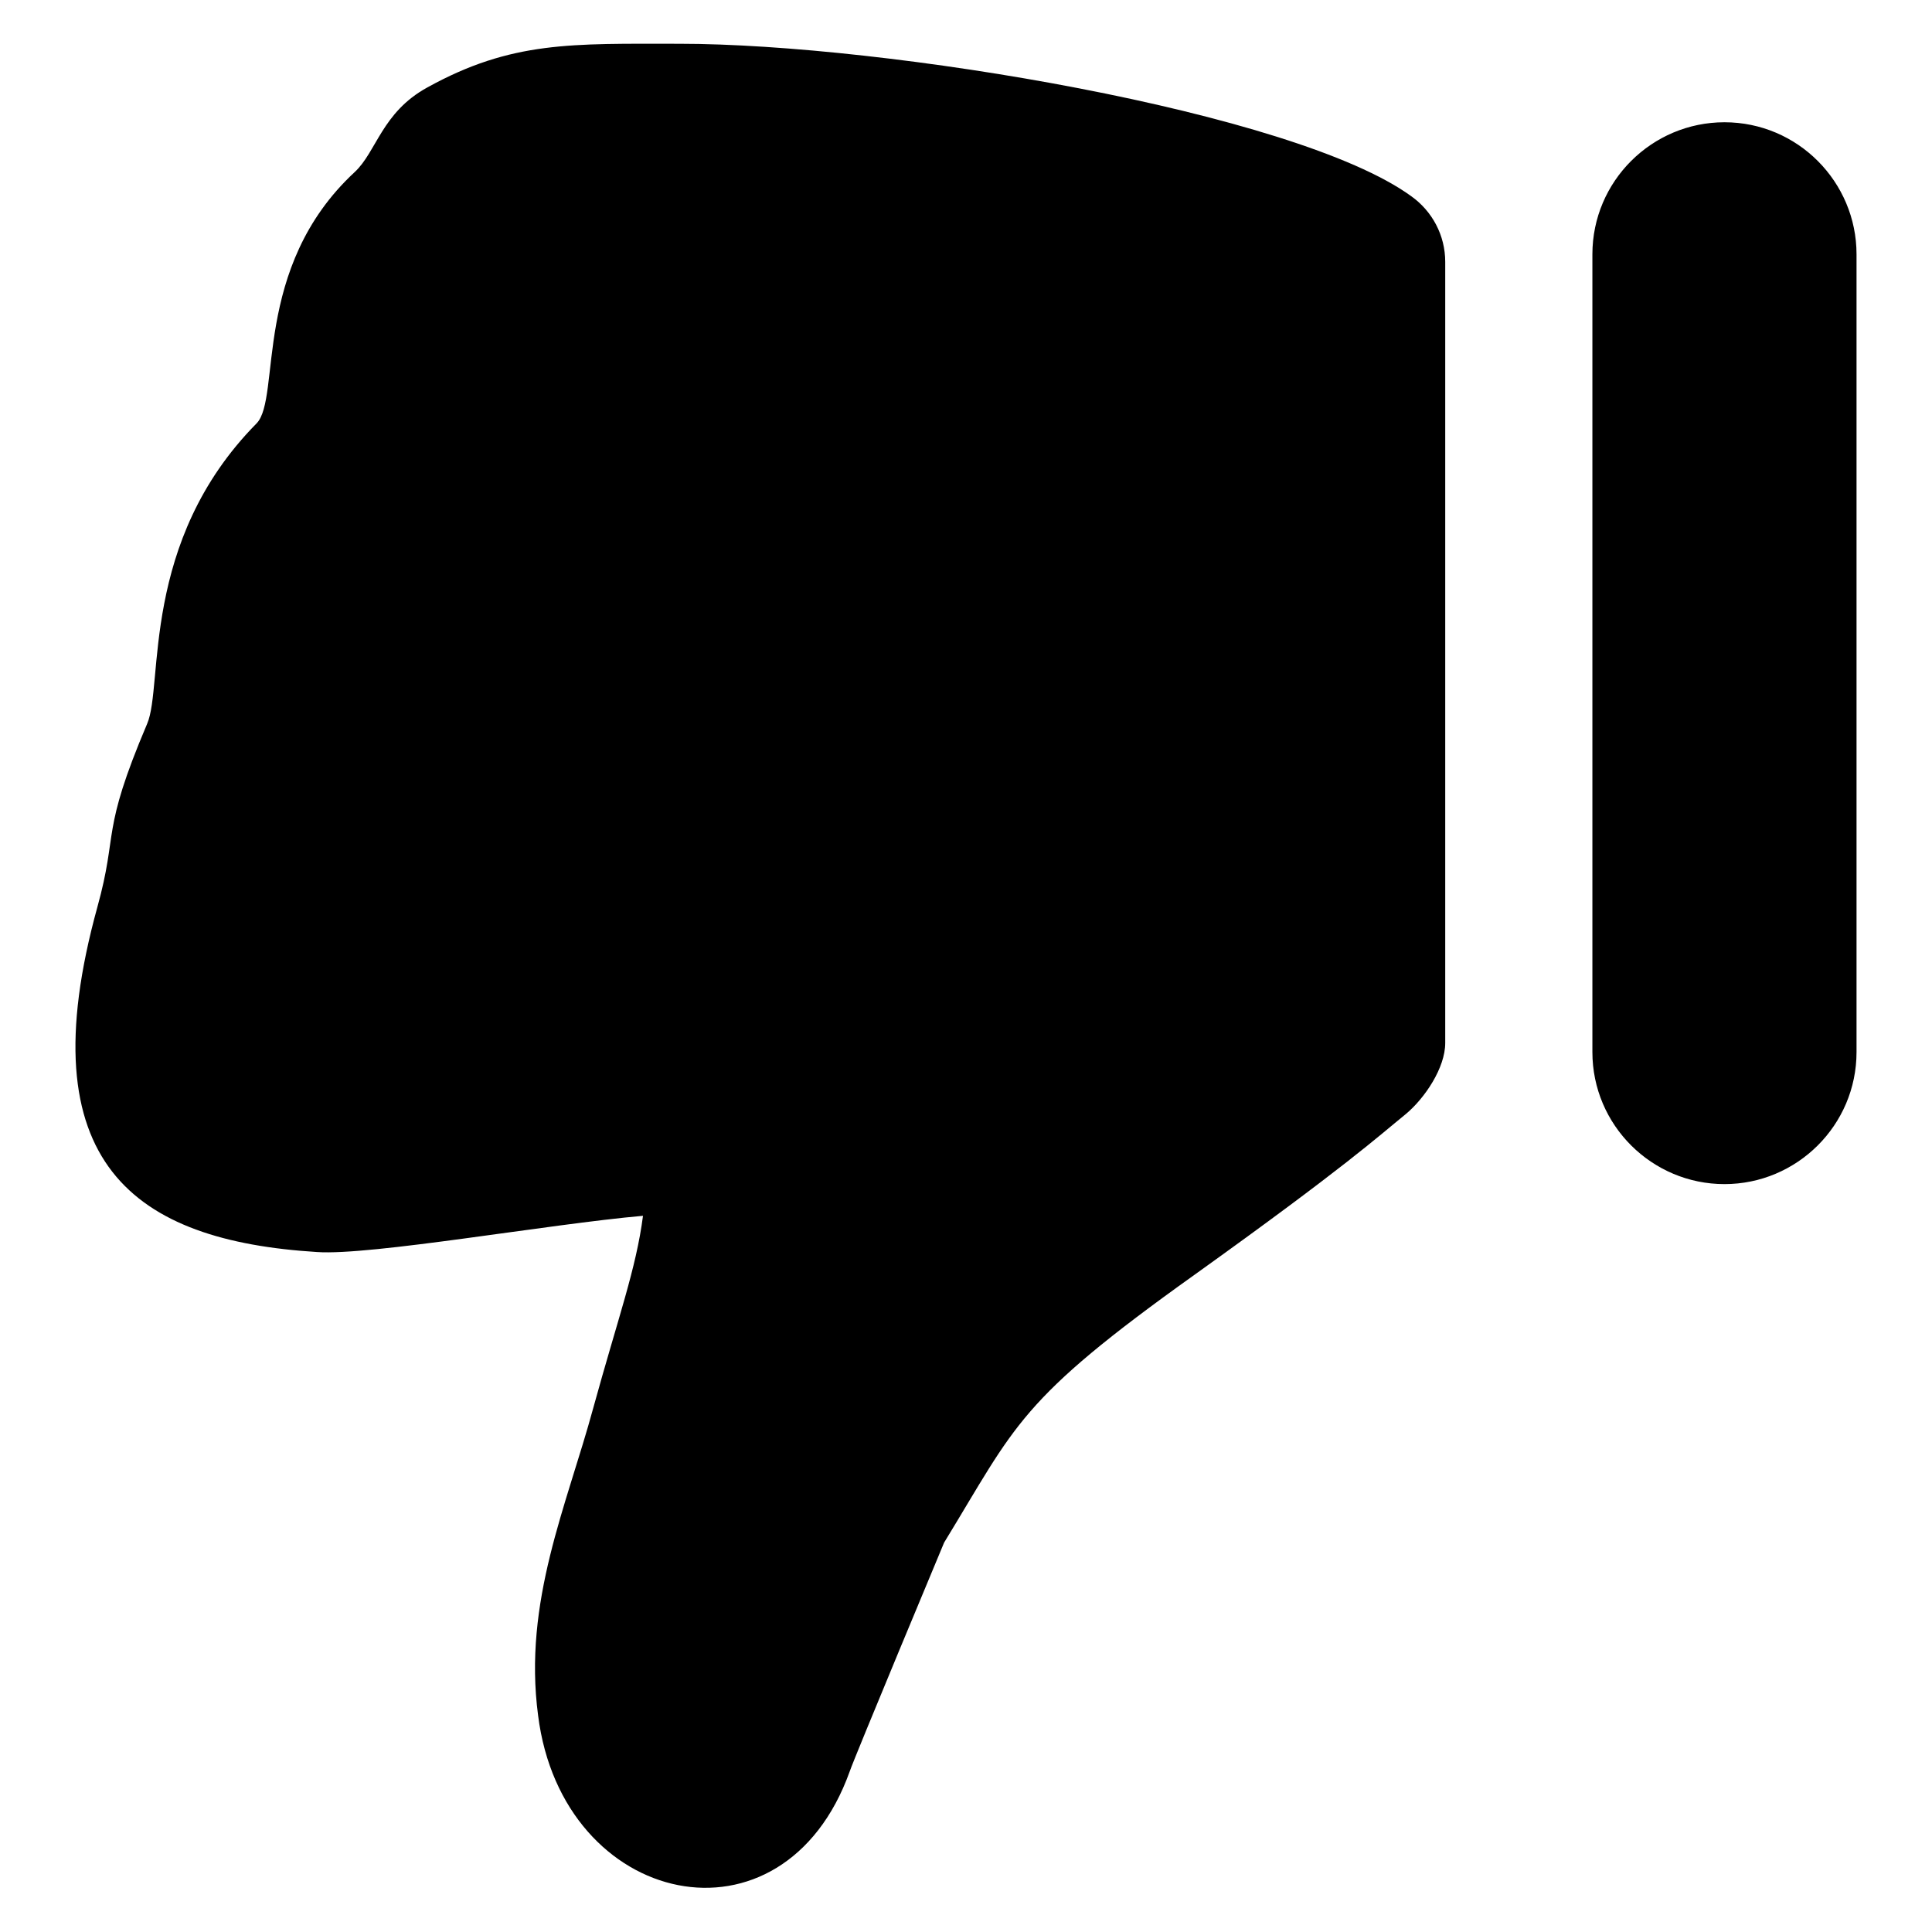
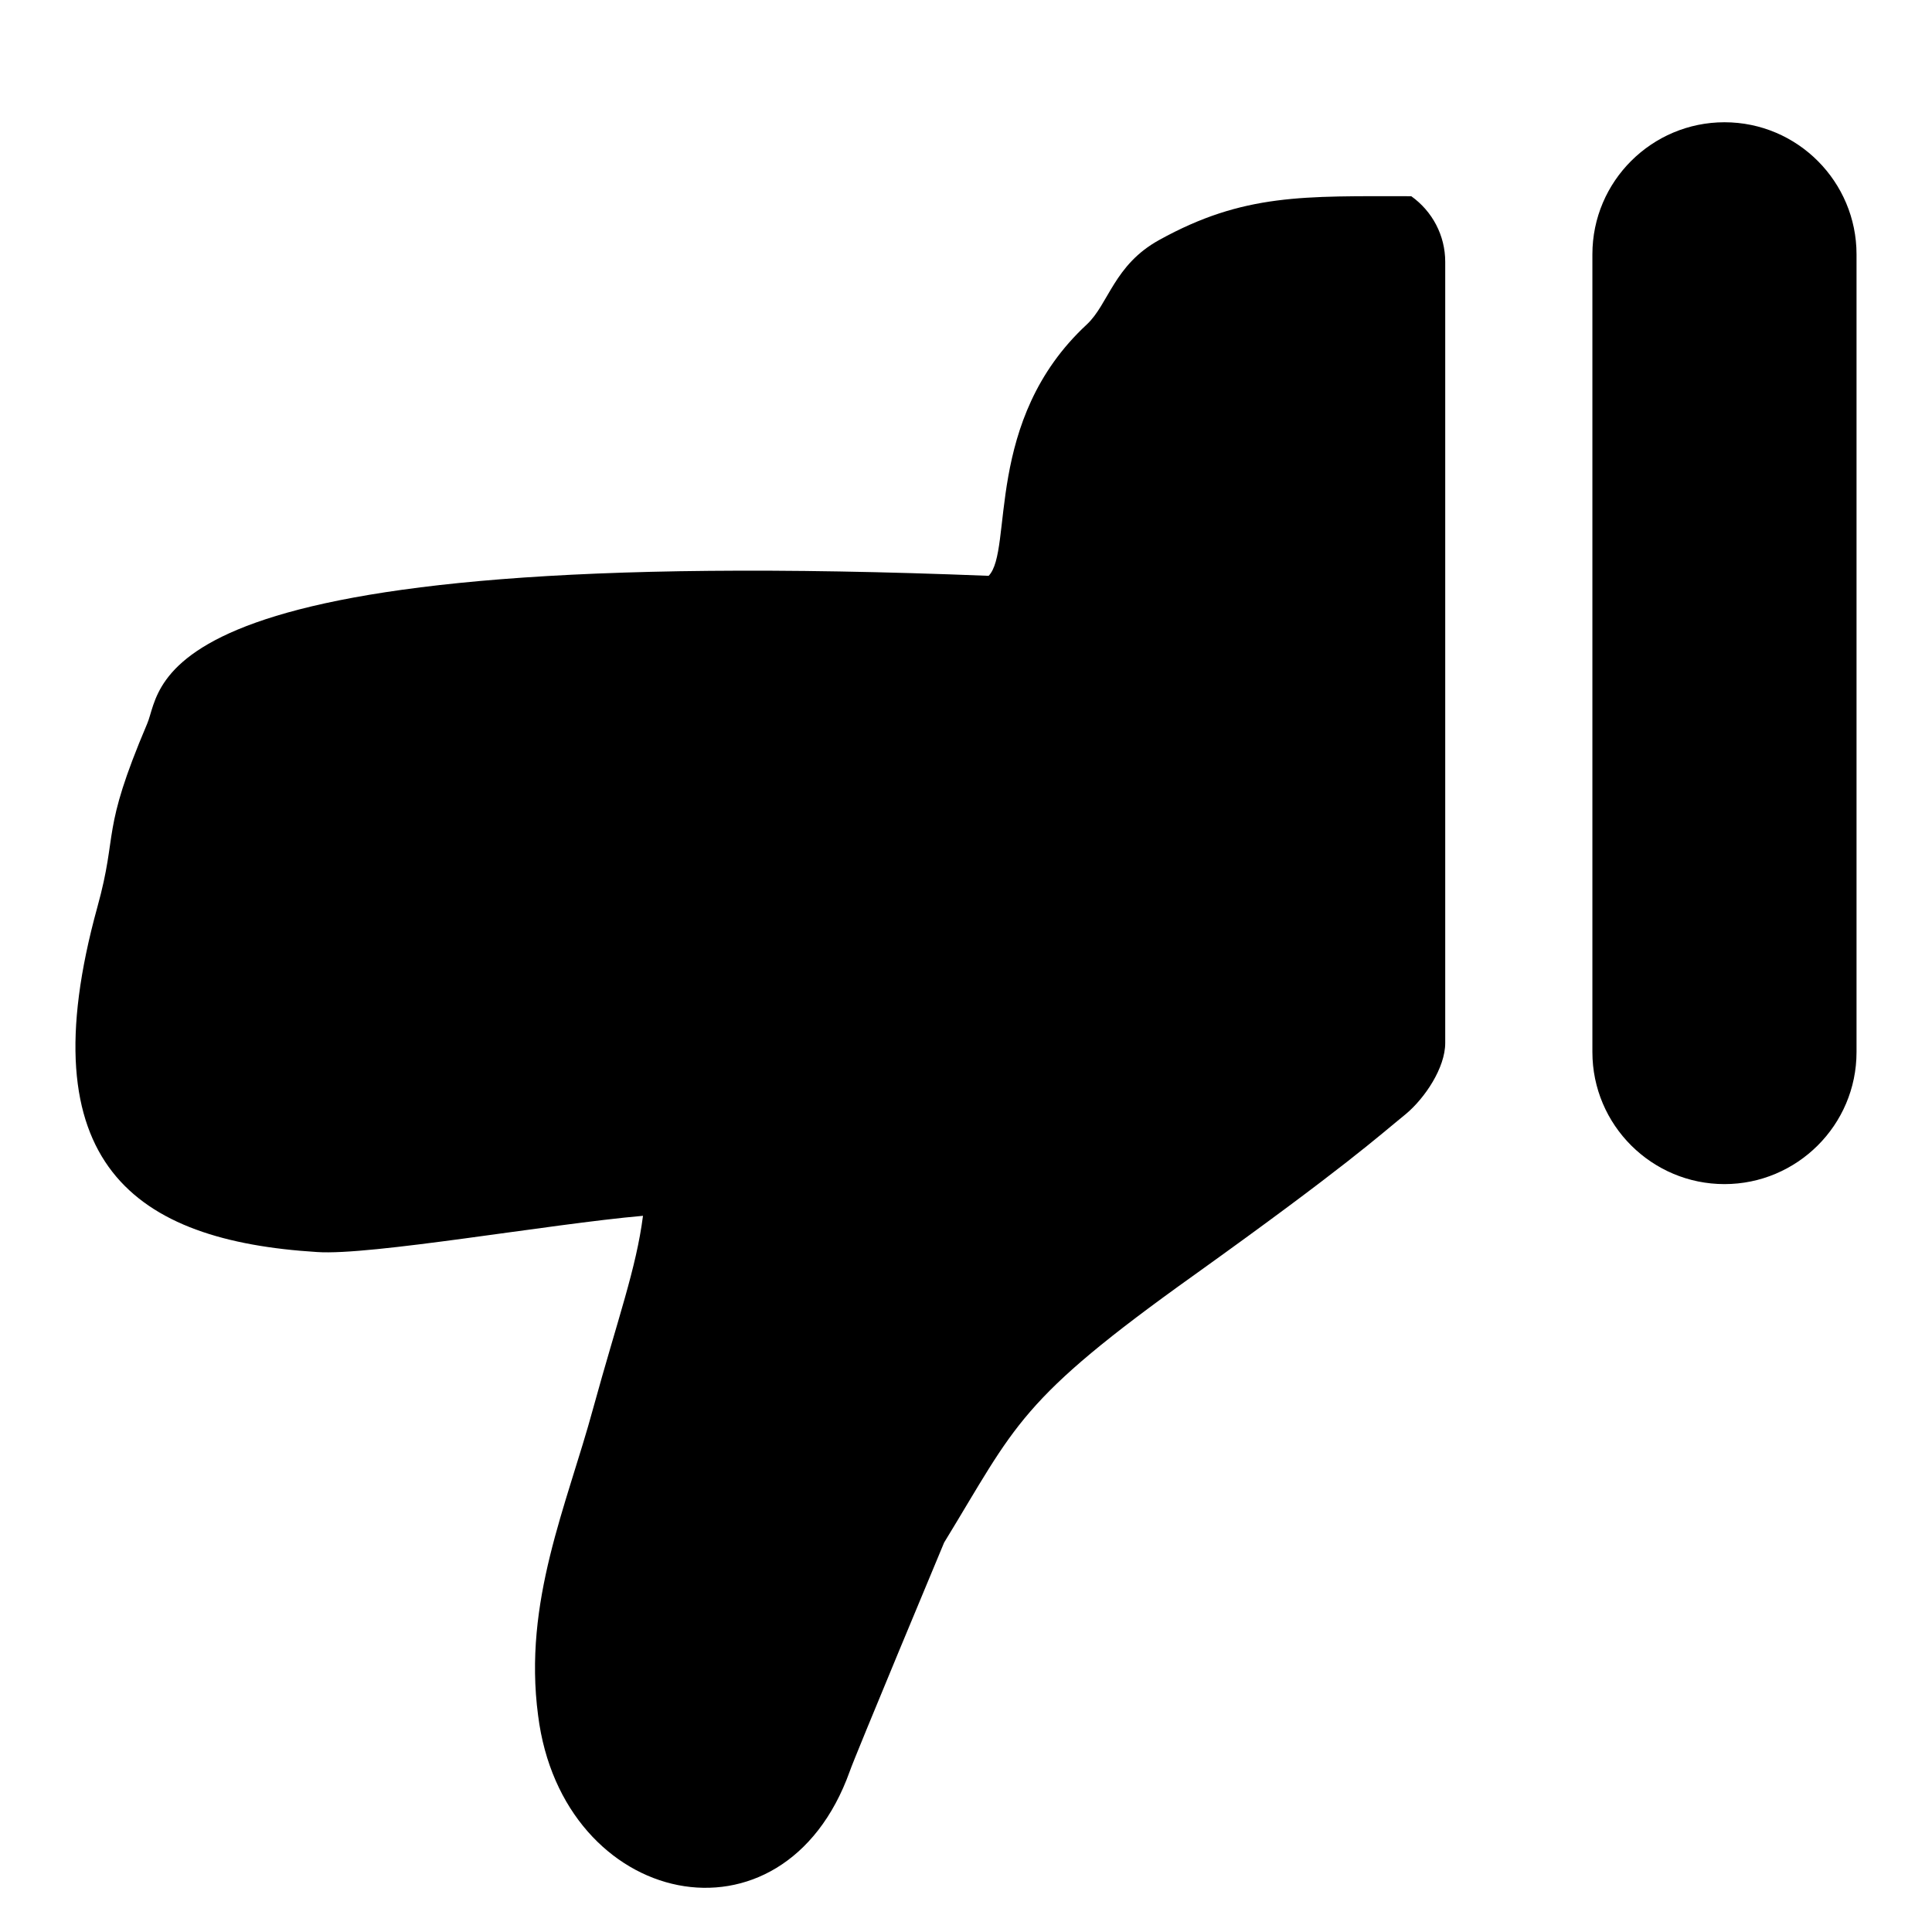
<svg xmlns="http://www.w3.org/2000/svg" version="1.1" x="0px" y="0px" viewBox="0 0 256 256" enable-background="new 0 0 256 256" xml:space="preserve">
  <g>
    <g>
-       <path fill="#000000" d="M42,165.9c7.1,0.5,30.7-3.7,43.2-4.8c-0.9,7-3.3,13.5-6.6,25.5c-3.5,12.9-9.3,25.6-7.3,40.7c3.2,25.5,32.5,32,41.3,7.4c0.6-1.8,12.5-30.3,12.5-30.3c9.6-15.7,9.8-18.8,33.2-35.5c20.1-14.4,24.3-18.3,28-21.3c2.5-2.1,5.2-6.1,5.2-9.4V34.7c0-3.5-1.7-6.7-4.5-8.7C171.6,14.8,117.3,5.8,90,5.8c-14.2,0-22.2-0.4-33.4,5.8c-6,3.3-6.7,8.5-9.6,11.2c-13.7,12.7-9.7,29.9-13,33.3C18.5,71.8,21.7,90.8,19.5,95.9c-6.2,14.6-3.8,14.2-6.6,24.3C3.5,154.3,17.9,164.4,42,165.9L42,165.9z M228.5,156.9c9.6,0,17.5-7.8,17.5-17.5V33.7c0-9.6-7.8-17.5-17.5-17.5c-9.6,0-17.5,7.8-17.5,17.5v105.7C211,149.1,218.9,156.9,228.5,156.9L228.5,156.9L228.5,156.9L228.5,156.9z" />
+       <path fill="#000000" d="M42,165.9c7.1,0.5,30.7-3.7,43.2-4.8c-0.9,7-3.3,13.5-6.6,25.5c-3.5,12.9-9.3,25.6-7.3,40.7c3.2,25.5,32.5,32,41.3,7.4c0.6-1.8,12.5-30.3,12.5-30.3c9.6-15.7,9.8-18.8,33.2-35.5c20.1-14.4,24.3-18.3,28-21.3c2.5-2.1,5.2-6.1,5.2-9.4V34.7c0-3.5-1.7-6.7-4.5-8.7c-14.2,0-22.2-0.4-33.4,5.8c-6,3.3-6.7,8.5-9.6,11.2c-13.7,12.7-9.7,29.9-13,33.3C18.5,71.8,21.7,90.8,19.5,95.9c-6.2,14.6-3.8,14.2-6.6,24.3C3.5,154.3,17.9,164.4,42,165.9L42,165.9z M228.5,156.9c9.6,0,17.5-7.8,17.5-17.5V33.7c0-9.6-7.8-17.5-17.5-17.5c-9.6,0-17.5,7.8-17.5,17.5v105.7C211,149.1,218.9,156.9,228.5,156.9L228.5,156.9L228.5,156.9L228.5,156.9z" />
    </g>
  </g>
</svg>